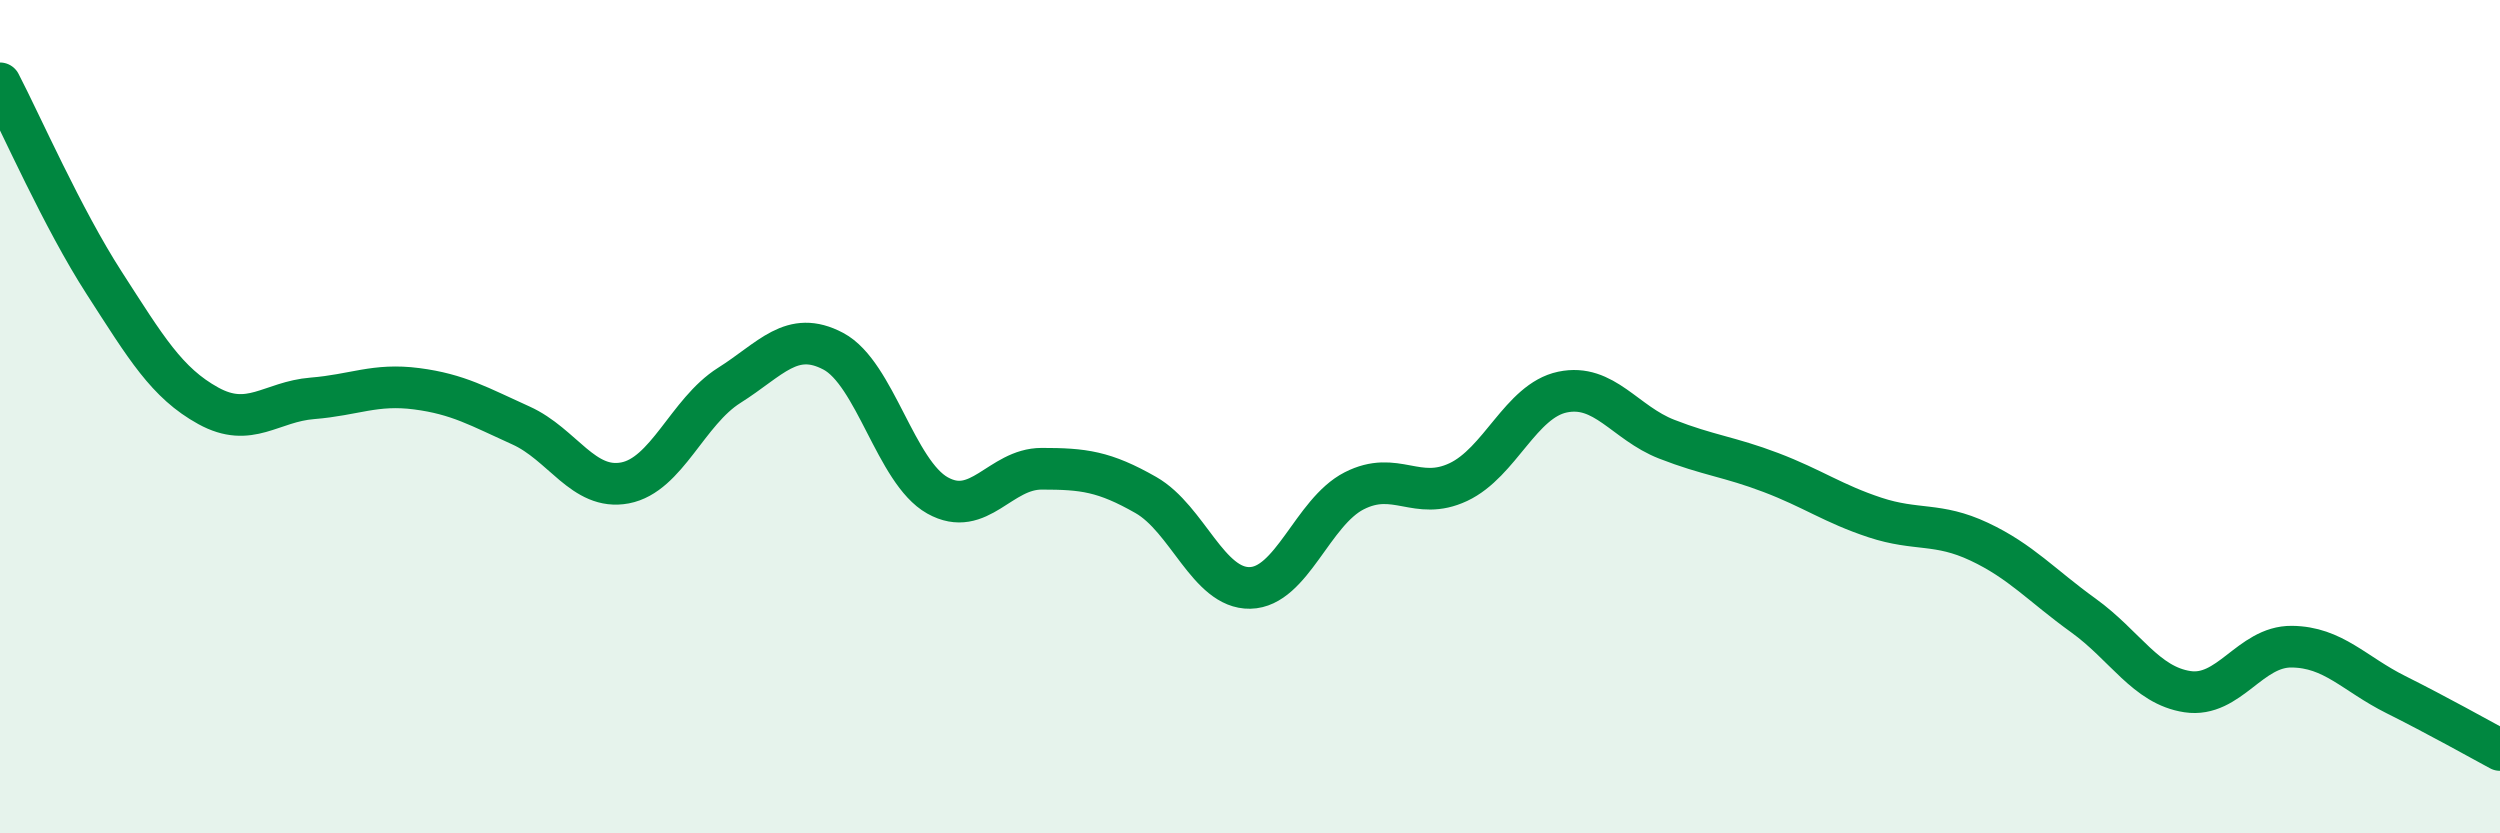
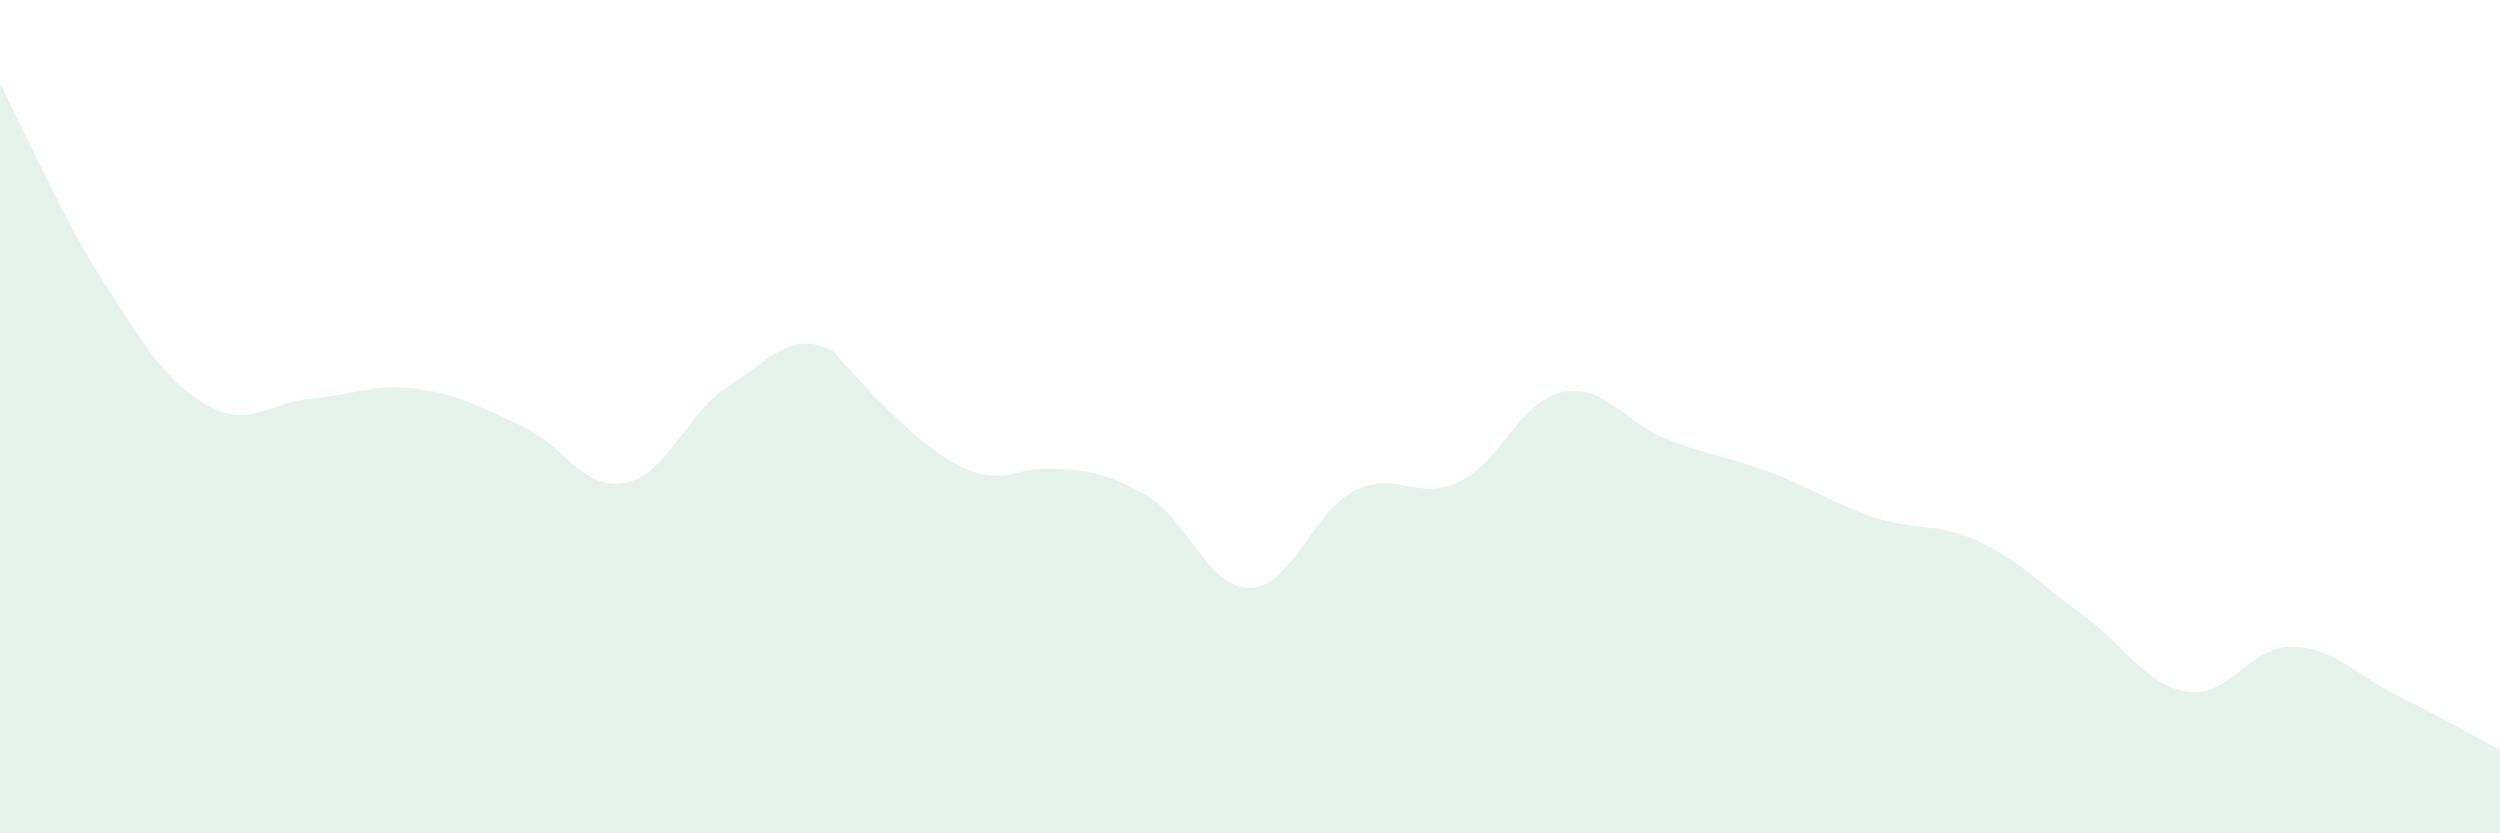
<svg xmlns="http://www.w3.org/2000/svg" width="60" height="20" viewBox="0 0 60 20">
-   <path d="M 0,2 C 0.5,2.96 1.5,5.24 2.5,6.79 C 3.5,8.34 4,9.19 5,9.74 C 6,10.29 6.5,9.64 7.5,9.56 C 8.5,9.48 9,9.2 10,9.33 C 11,9.46 11.5,9.76 12.5,10.21 C 13.5,10.66 14,11.78 15,11.59 C 16,11.4 16.5,9.88 17.5,9.25 C 18.5,8.62 19,7.9 20,8.43 C 21,8.96 21.5,11.33 22.5,11.89 C 23.5,12.45 24,11.25 25,11.25 C 26,11.25 26.5,11.31 27.5,11.88 C 28.5,12.45 29,14.13 30,14.11 C 31,14.09 31.5,12.29 32.5,11.78 C 33.5,11.27 34,12.04 35,11.57 C 36,11.1 36.5,9.62 37.5,9.41 C 38.5,9.2 39,10.15 40,10.54 C 41,10.93 41.5,10.96 42.5,11.34 C 43.5,11.72 44,12.09 45,12.42 C 46,12.75 46.5,12.53 47.5,13 C 48.5,13.47 49,14.05 50,14.77 C 51,15.49 51.5,16.45 52.5,16.6 C 53.5,16.75 54,15.51 55,15.52 C 56,15.53 56.5,16.17 57.5,16.67 C 58.5,17.17 59.5,17.73 60,18L60 20L0 20Z" fill="#008740" opacity="0.1" stroke-linecap="round" stroke-linejoin="round" />
-   <path d="M 0,2 C 0.5,2.96 1.5,5.24 2.5,6.79 C 3.5,8.34 4,9.19 5,9.74 C 6,10.29 6.5,9.64 7.5,9.56 C 8.5,9.48 9,9.2 10,9.33 C 11,9.46 11.5,9.76 12.5,10.21 C 13.5,10.66 14,11.78 15,11.59 C 16,11.4 16.5,9.88 17.5,9.25 C 18.5,8.62 19,7.9 20,8.43 C 21,8.96 21.5,11.33 22.5,11.89 C 23.5,12.45 24,11.25 25,11.25 C 26,11.25 26.5,11.31 27.5,11.88 C 28.5,12.45 29,14.13 30,14.11 C 31,14.09 31.5,12.29 32.5,11.78 C 33.5,11.27 34,12.04 35,11.57 C 36,11.1 36.5,9.62 37.5,9.41 C 38.5,9.2 39,10.15 40,10.54 C 41,10.93 41.5,10.96 42.5,11.34 C 43.5,11.72 44,12.09 45,12.42 C 46,12.75 46.5,12.53 47.5,13 C 48.5,13.47 49,14.05 50,14.77 C 51,15.49 51.5,16.45 52.5,16.6 C 53.5,16.75 54,15.51 55,15.52 C 56,15.53 56.5,16.17 57.5,16.67 C 58.5,17.17 59.5,17.73 60,18" stroke="#008740" stroke-width="1" fill="none" stroke-linecap="round" stroke-linejoin="round" />
+   <path d="M 0,2 C 0.5,2.96 1.5,5.24 2.5,6.79 C 3.5,8.34 4,9.19 5,9.74 C 6,10.29 6.5,9.64 7.5,9.56 C 8.5,9.48 9,9.2 10,9.33 C 11,9.46 11.5,9.76 12.5,10.21 C 13.5,10.66 14,11.78 15,11.59 C 16,11.4 16.5,9.88 17.5,9.25 C 18.5,8.62 19,7.9 20,8.43 C 23.5,12.45 24,11.25 25,11.25 C 26,11.25 26.5,11.31 27.5,11.88 C 28.5,12.45 29,14.13 30,14.11 C 31,14.09 31.5,12.29 32.5,11.78 C 33.5,11.27 34,12.04 35,11.57 C 36,11.1 36.5,9.62 37.5,9.41 C 38.5,9.2 39,10.15 40,10.54 C 41,10.93 41.5,10.96 42.5,11.34 C 43.5,11.72 44,12.09 45,12.42 C 46,12.75 46.5,12.53 47.5,13 C 48.5,13.47 49,14.05 50,14.77 C 51,15.49 51.5,16.45 52.5,16.6 C 53.5,16.75 54,15.51 55,15.52 C 56,15.53 56.5,16.17 57.5,16.67 C 58.5,17.17 59.5,17.73 60,18L60 20L0 20Z" fill="#008740" opacity="0.1" stroke-linecap="round" stroke-linejoin="round" />
</svg>